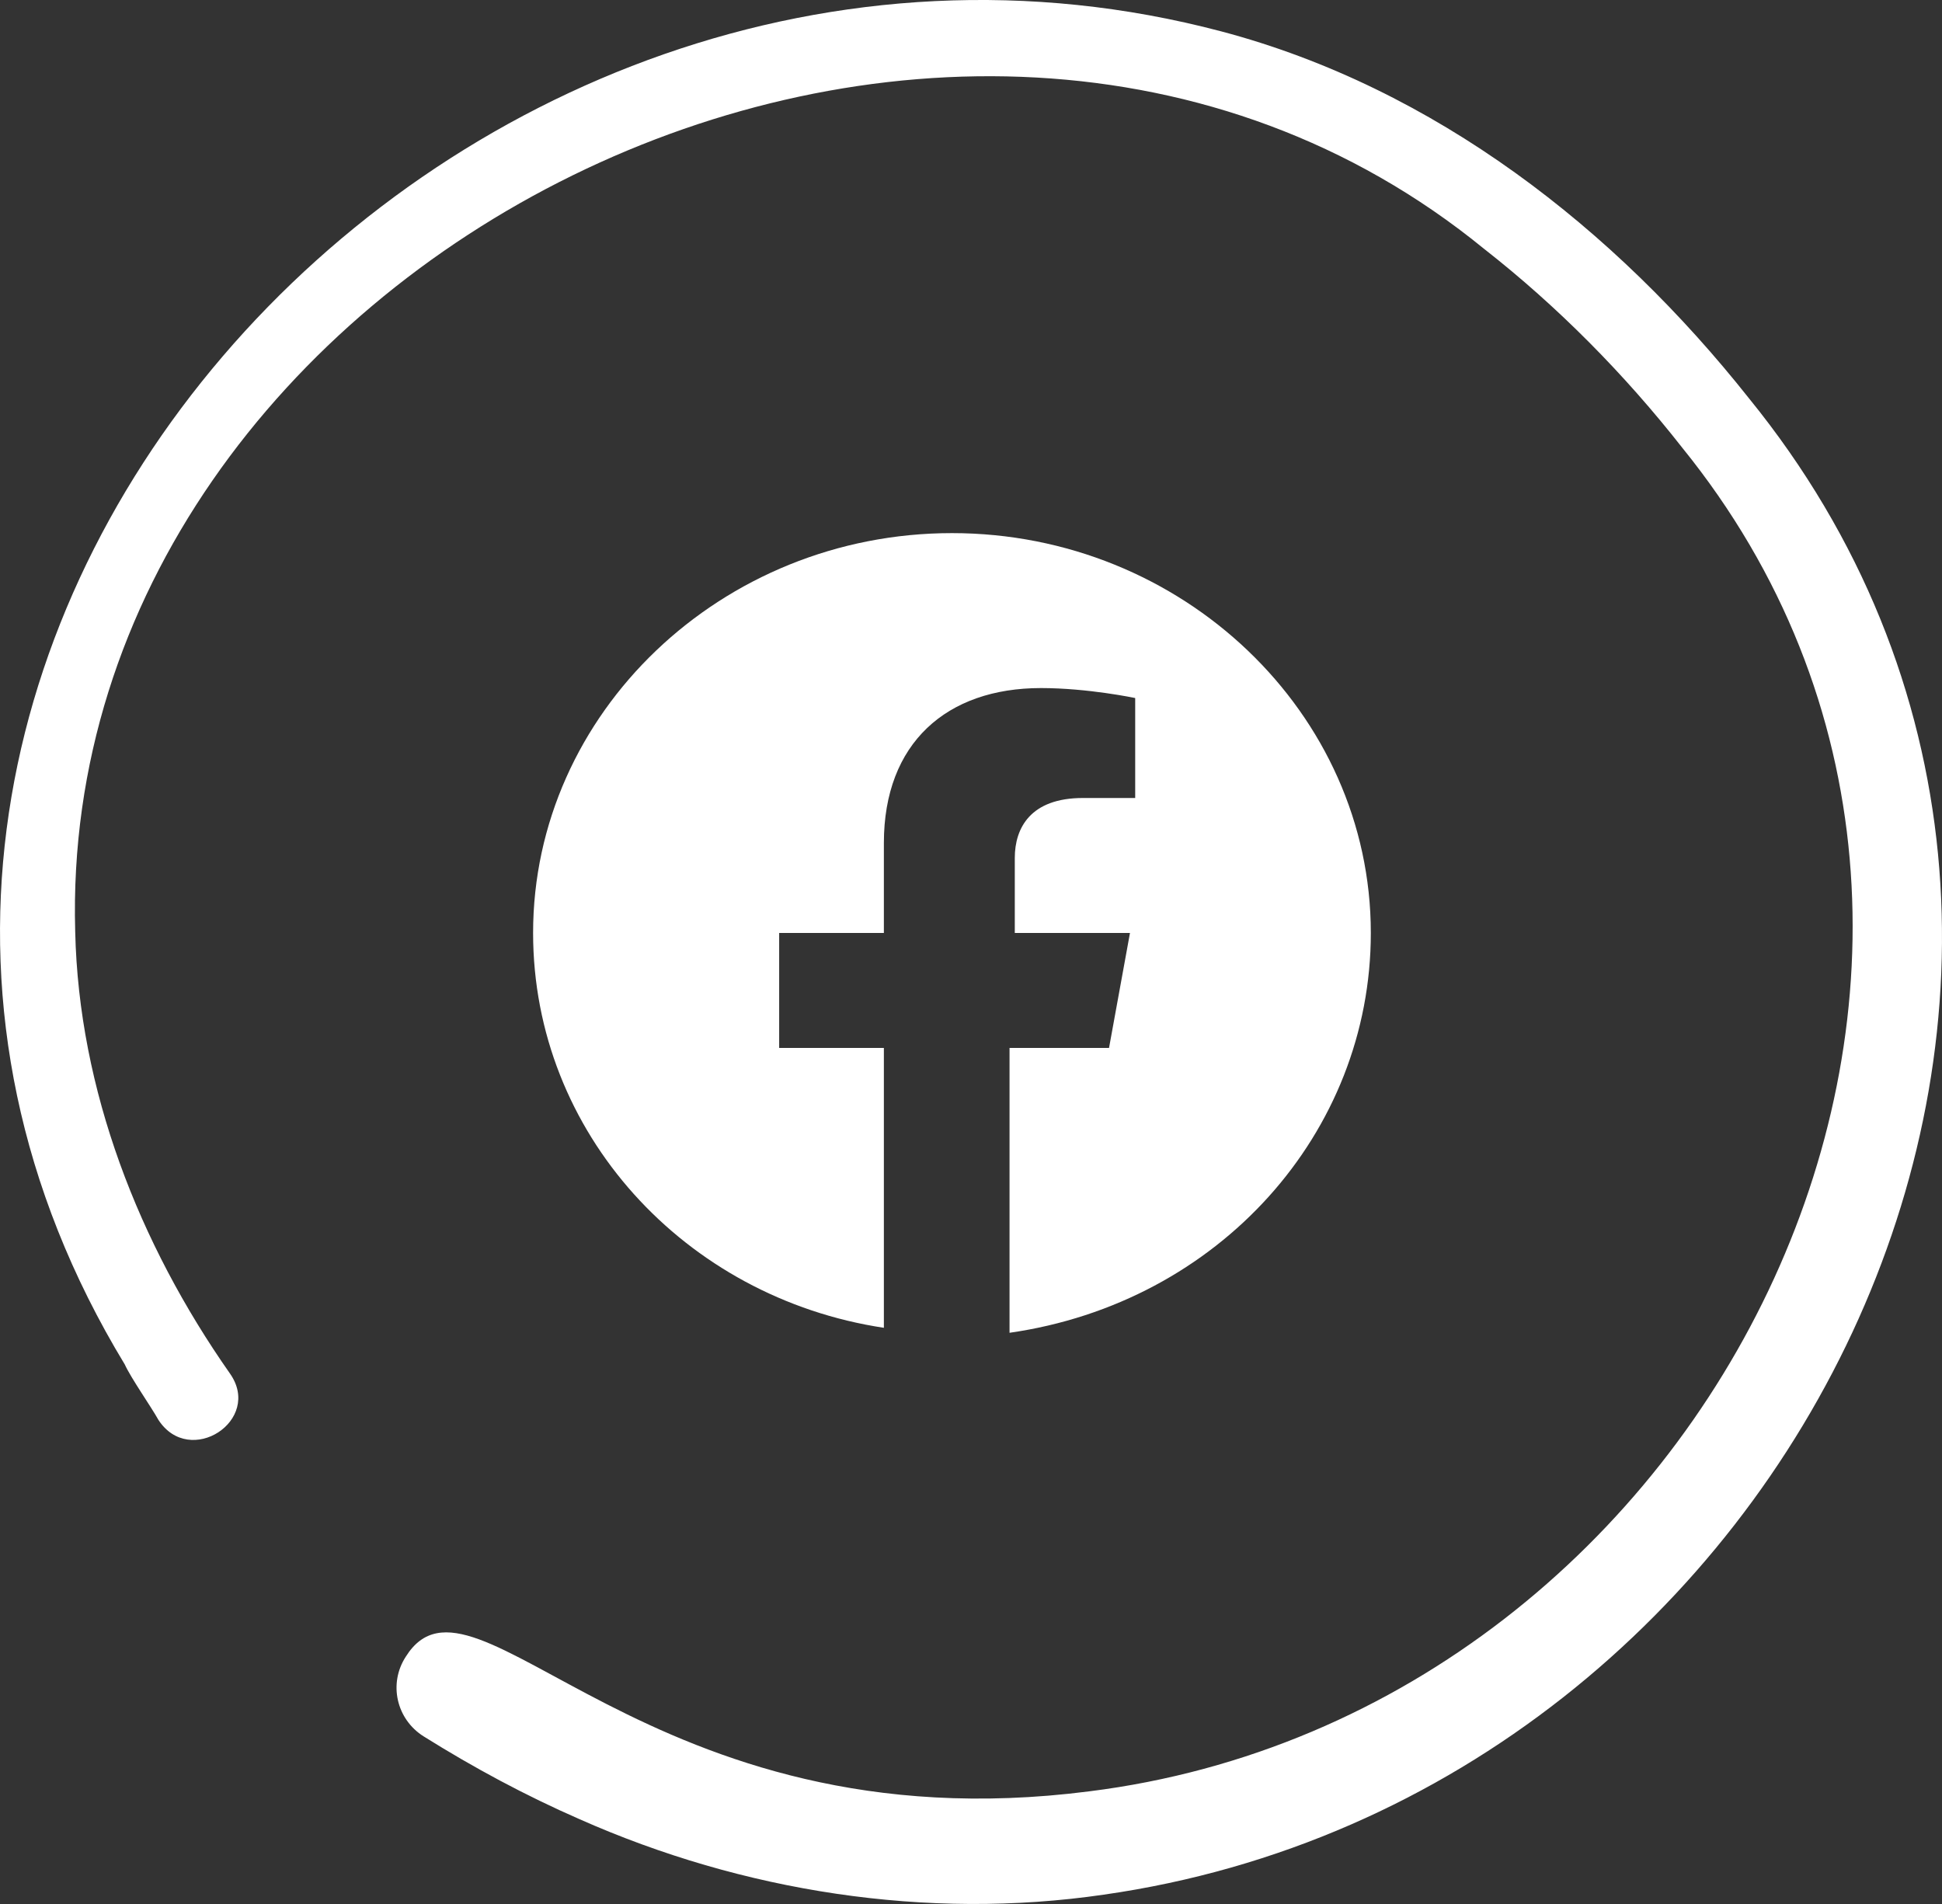
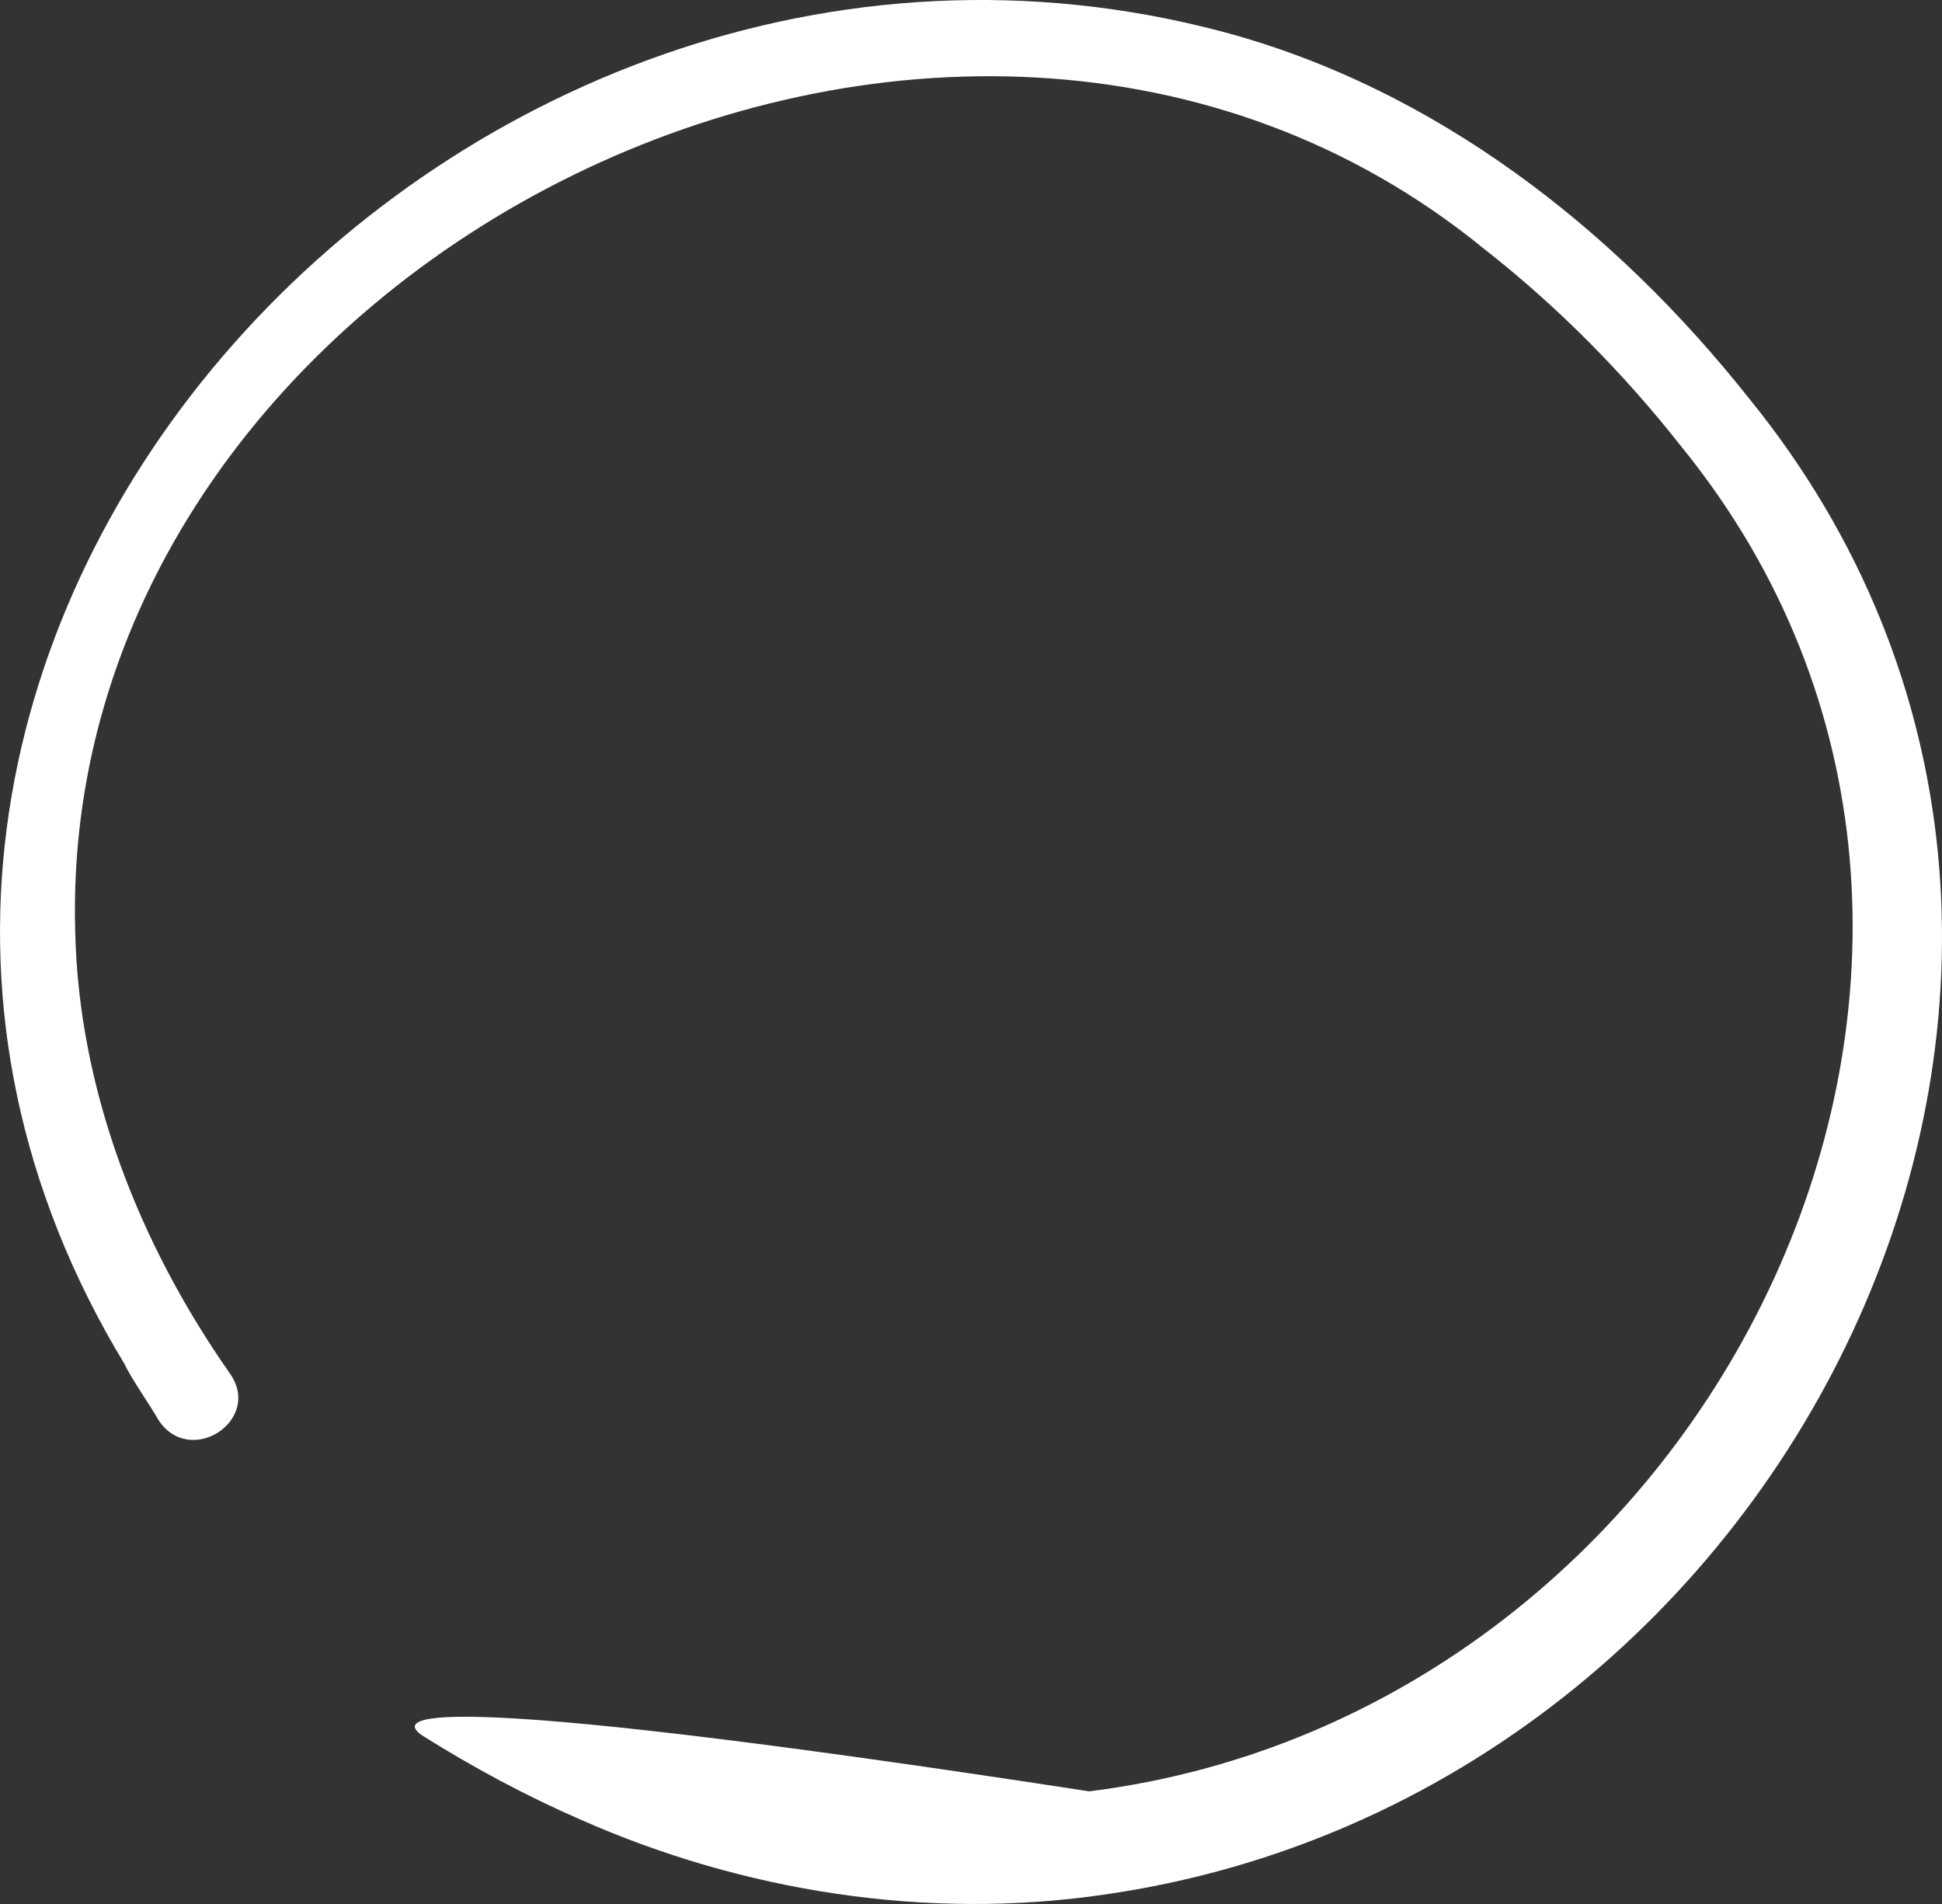
<svg xmlns="http://www.w3.org/2000/svg" width="51" height="50" viewBox="0 0 51 50" fill="none">
  <rect x="0" y="0" width="51" height="50" fill="#333333" stroke="none" />
-   <path d="M36 24.5C36 18.725 31.05 14 25 14C18.95 14 14 18.725 14 24.5C14 29.75 17.988 34.081 23.212 34.869V27.519H20.462V24.5H23.212V22.137C23.212 19.512 24.863 18.069 27.337 18.069C28.575 18.069 29.812 18.331 29.812 18.331V20.956H28.438C27.062 20.956 26.65 21.744 26.65 22.531V24.5H29.675L29.125 27.519H26.512V35C32.013 34.212 36 29.75 36 24.5Z" fill="white" />
-   <path d="M28.987 49.755C47.33 47.138 57.86 25.133 45.929 10.458C42.41 6.016 37.681 2.308 32.072 0.824C11.802 -4.532 -7.987 17.264 3.277 35.832C3.437 36.186 3.966 36.938 4.159 37.285C4.98 38.554 6.909 37.298 6.037 36.067C3.647 32.658 2.069 28.624 1.975 24.465C1.475 6.844 24.977 -4.899 38.978 6.538C40.91 8.05 42.673 9.836 44.178 11.757C54.865 24.947 45.117 44.977 28.604 47.042C16.944 48.539 12.465 40.621 10.657 43.505C10.197 44.211 10.408 45.149 11.128 45.6C12.435 46.418 13.8 47.153 15.224 47.775C19.499 49.671 24.33 50.436 28.987 49.755Z" fill="white" />
+   <path d="M28.987 49.755C47.33 47.138 57.86 25.133 45.929 10.458C42.41 6.016 37.681 2.308 32.072 0.824C11.802 -4.532 -7.987 17.264 3.277 35.832C3.437 36.186 3.966 36.938 4.159 37.285C4.98 38.554 6.909 37.298 6.037 36.067C3.647 32.658 2.069 28.624 1.975 24.465C1.475 6.844 24.977 -4.899 38.978 6.538C40.91 8.05 42.673 9.836 44.178 11.757C54.865 24.947 45.117 44.977 28.604 47.042C10.197 44.211 10.408 45.149 11.128 45.6C12.435 46.418 13.8 47.153 15.224 47.775C19.499 49.671 24.33 50.436 28.987 49.755Z" fill="white" />
</svg>